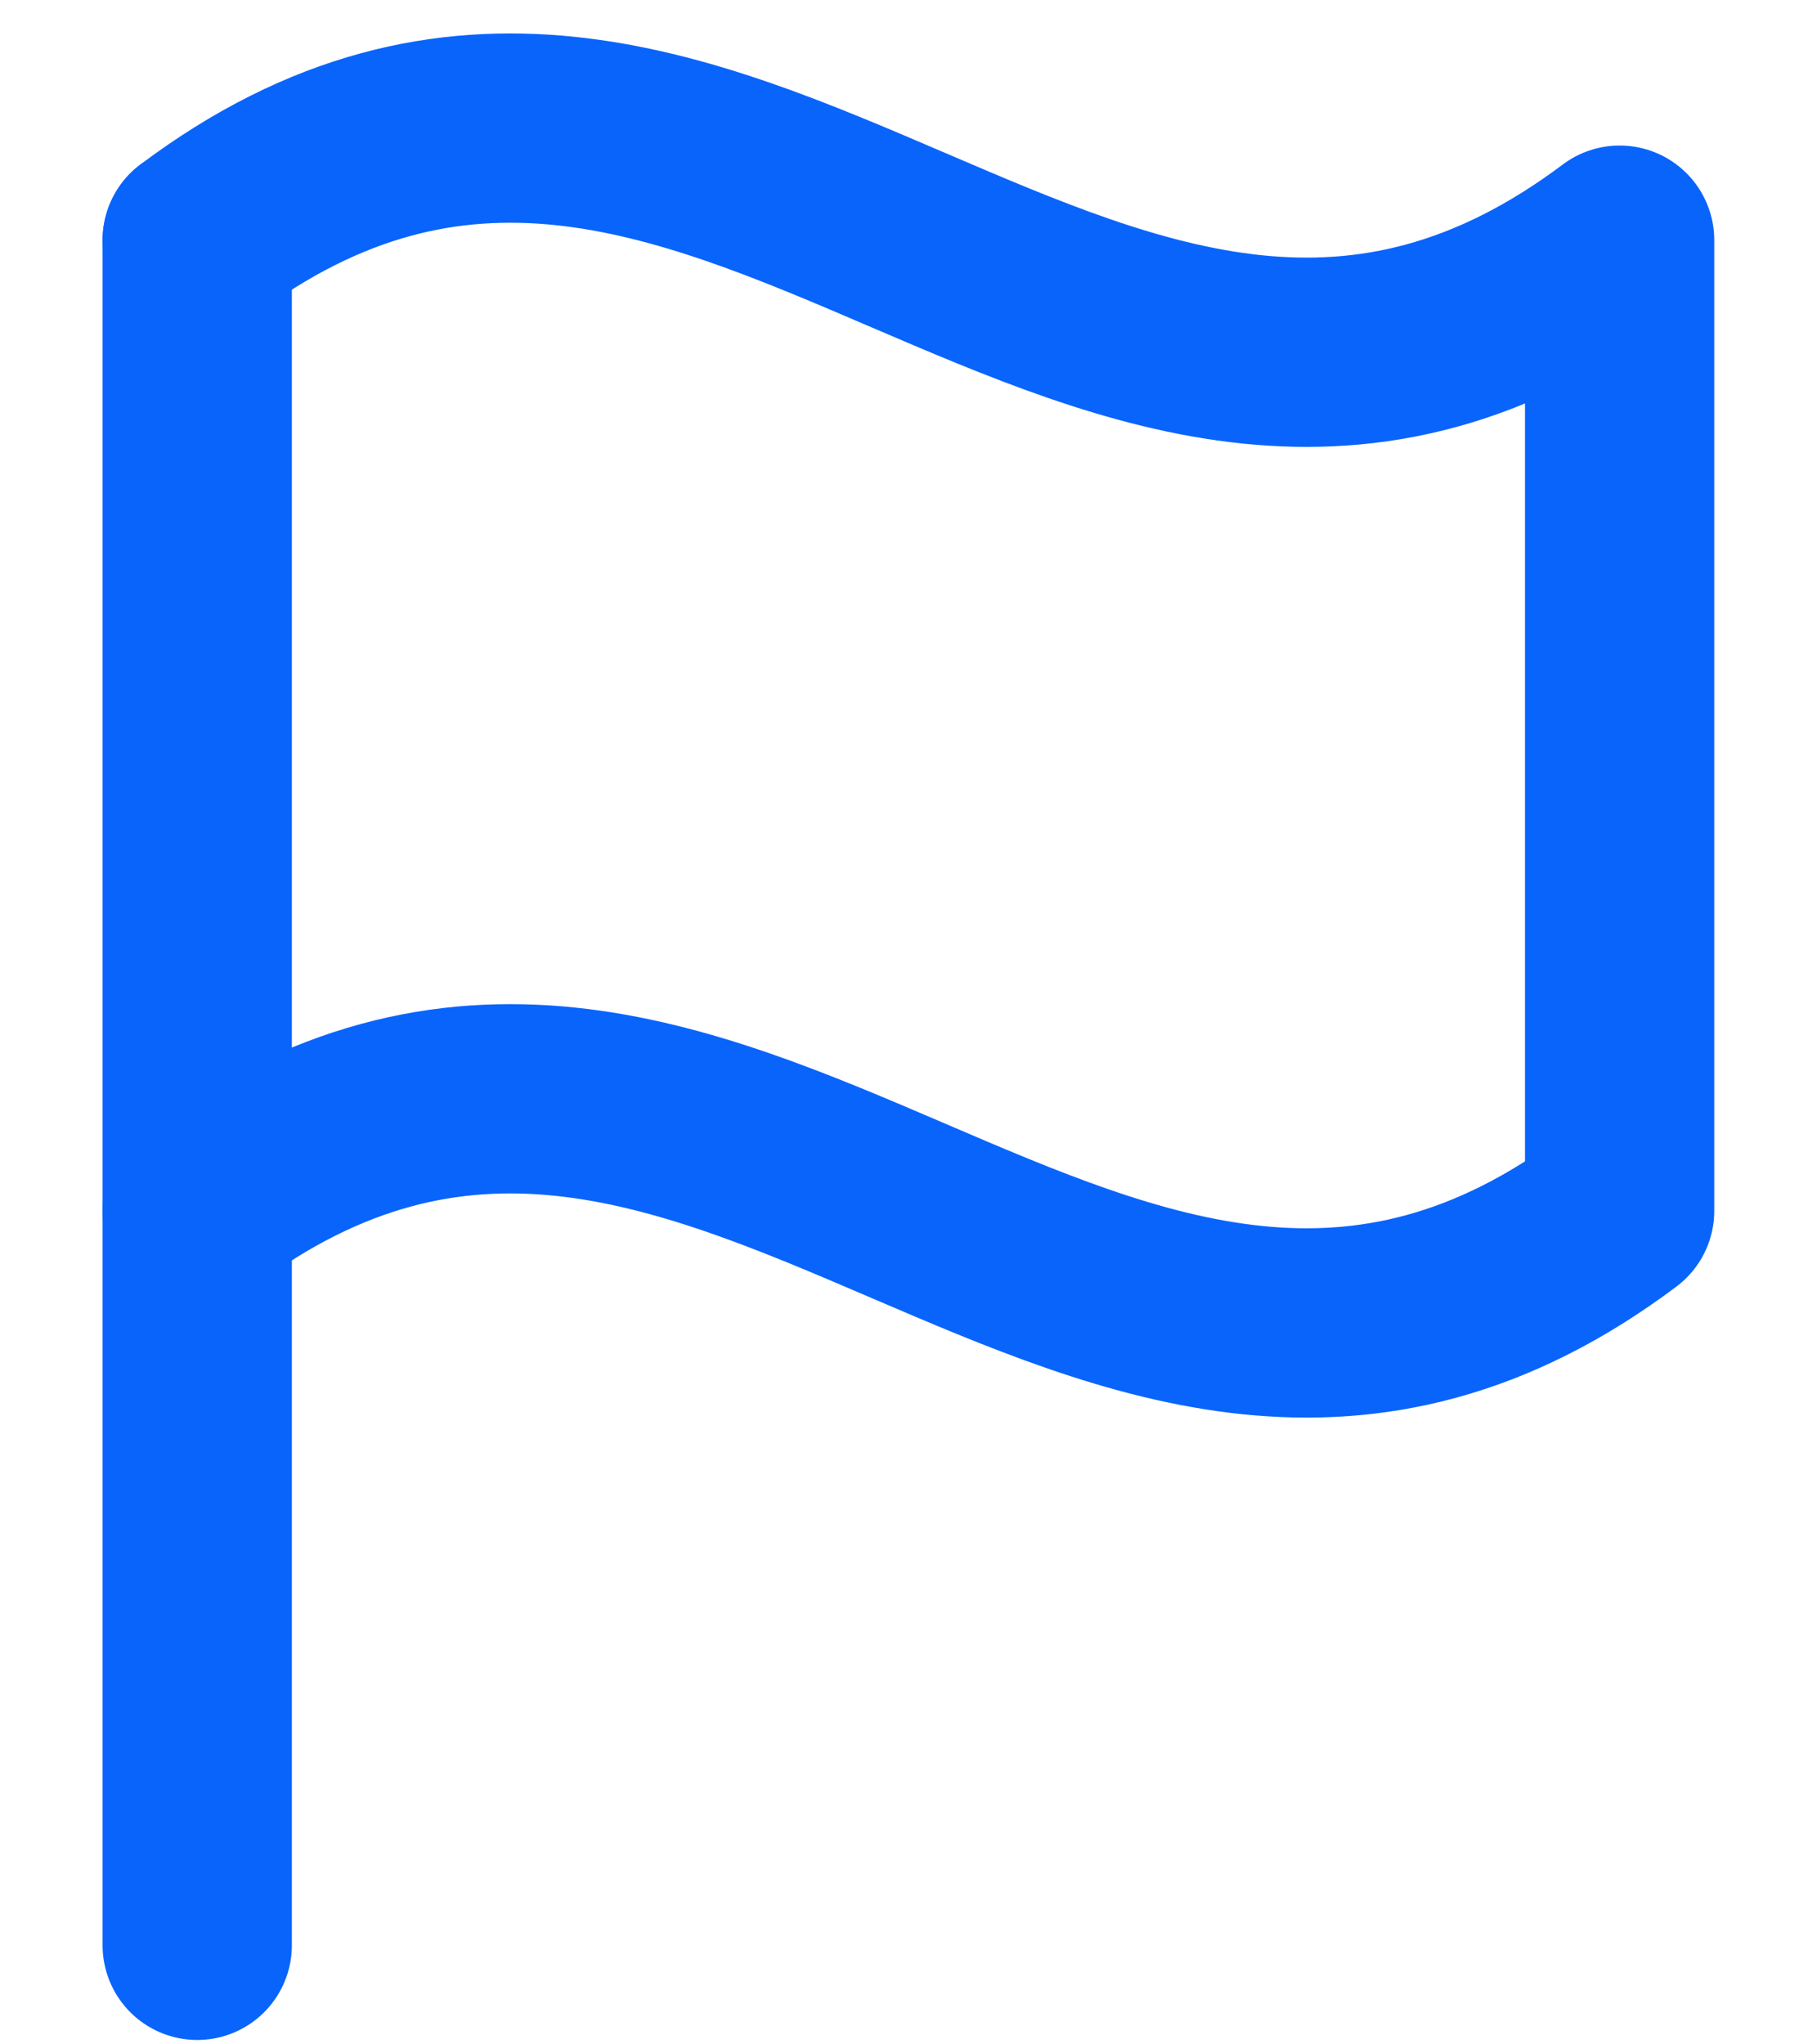
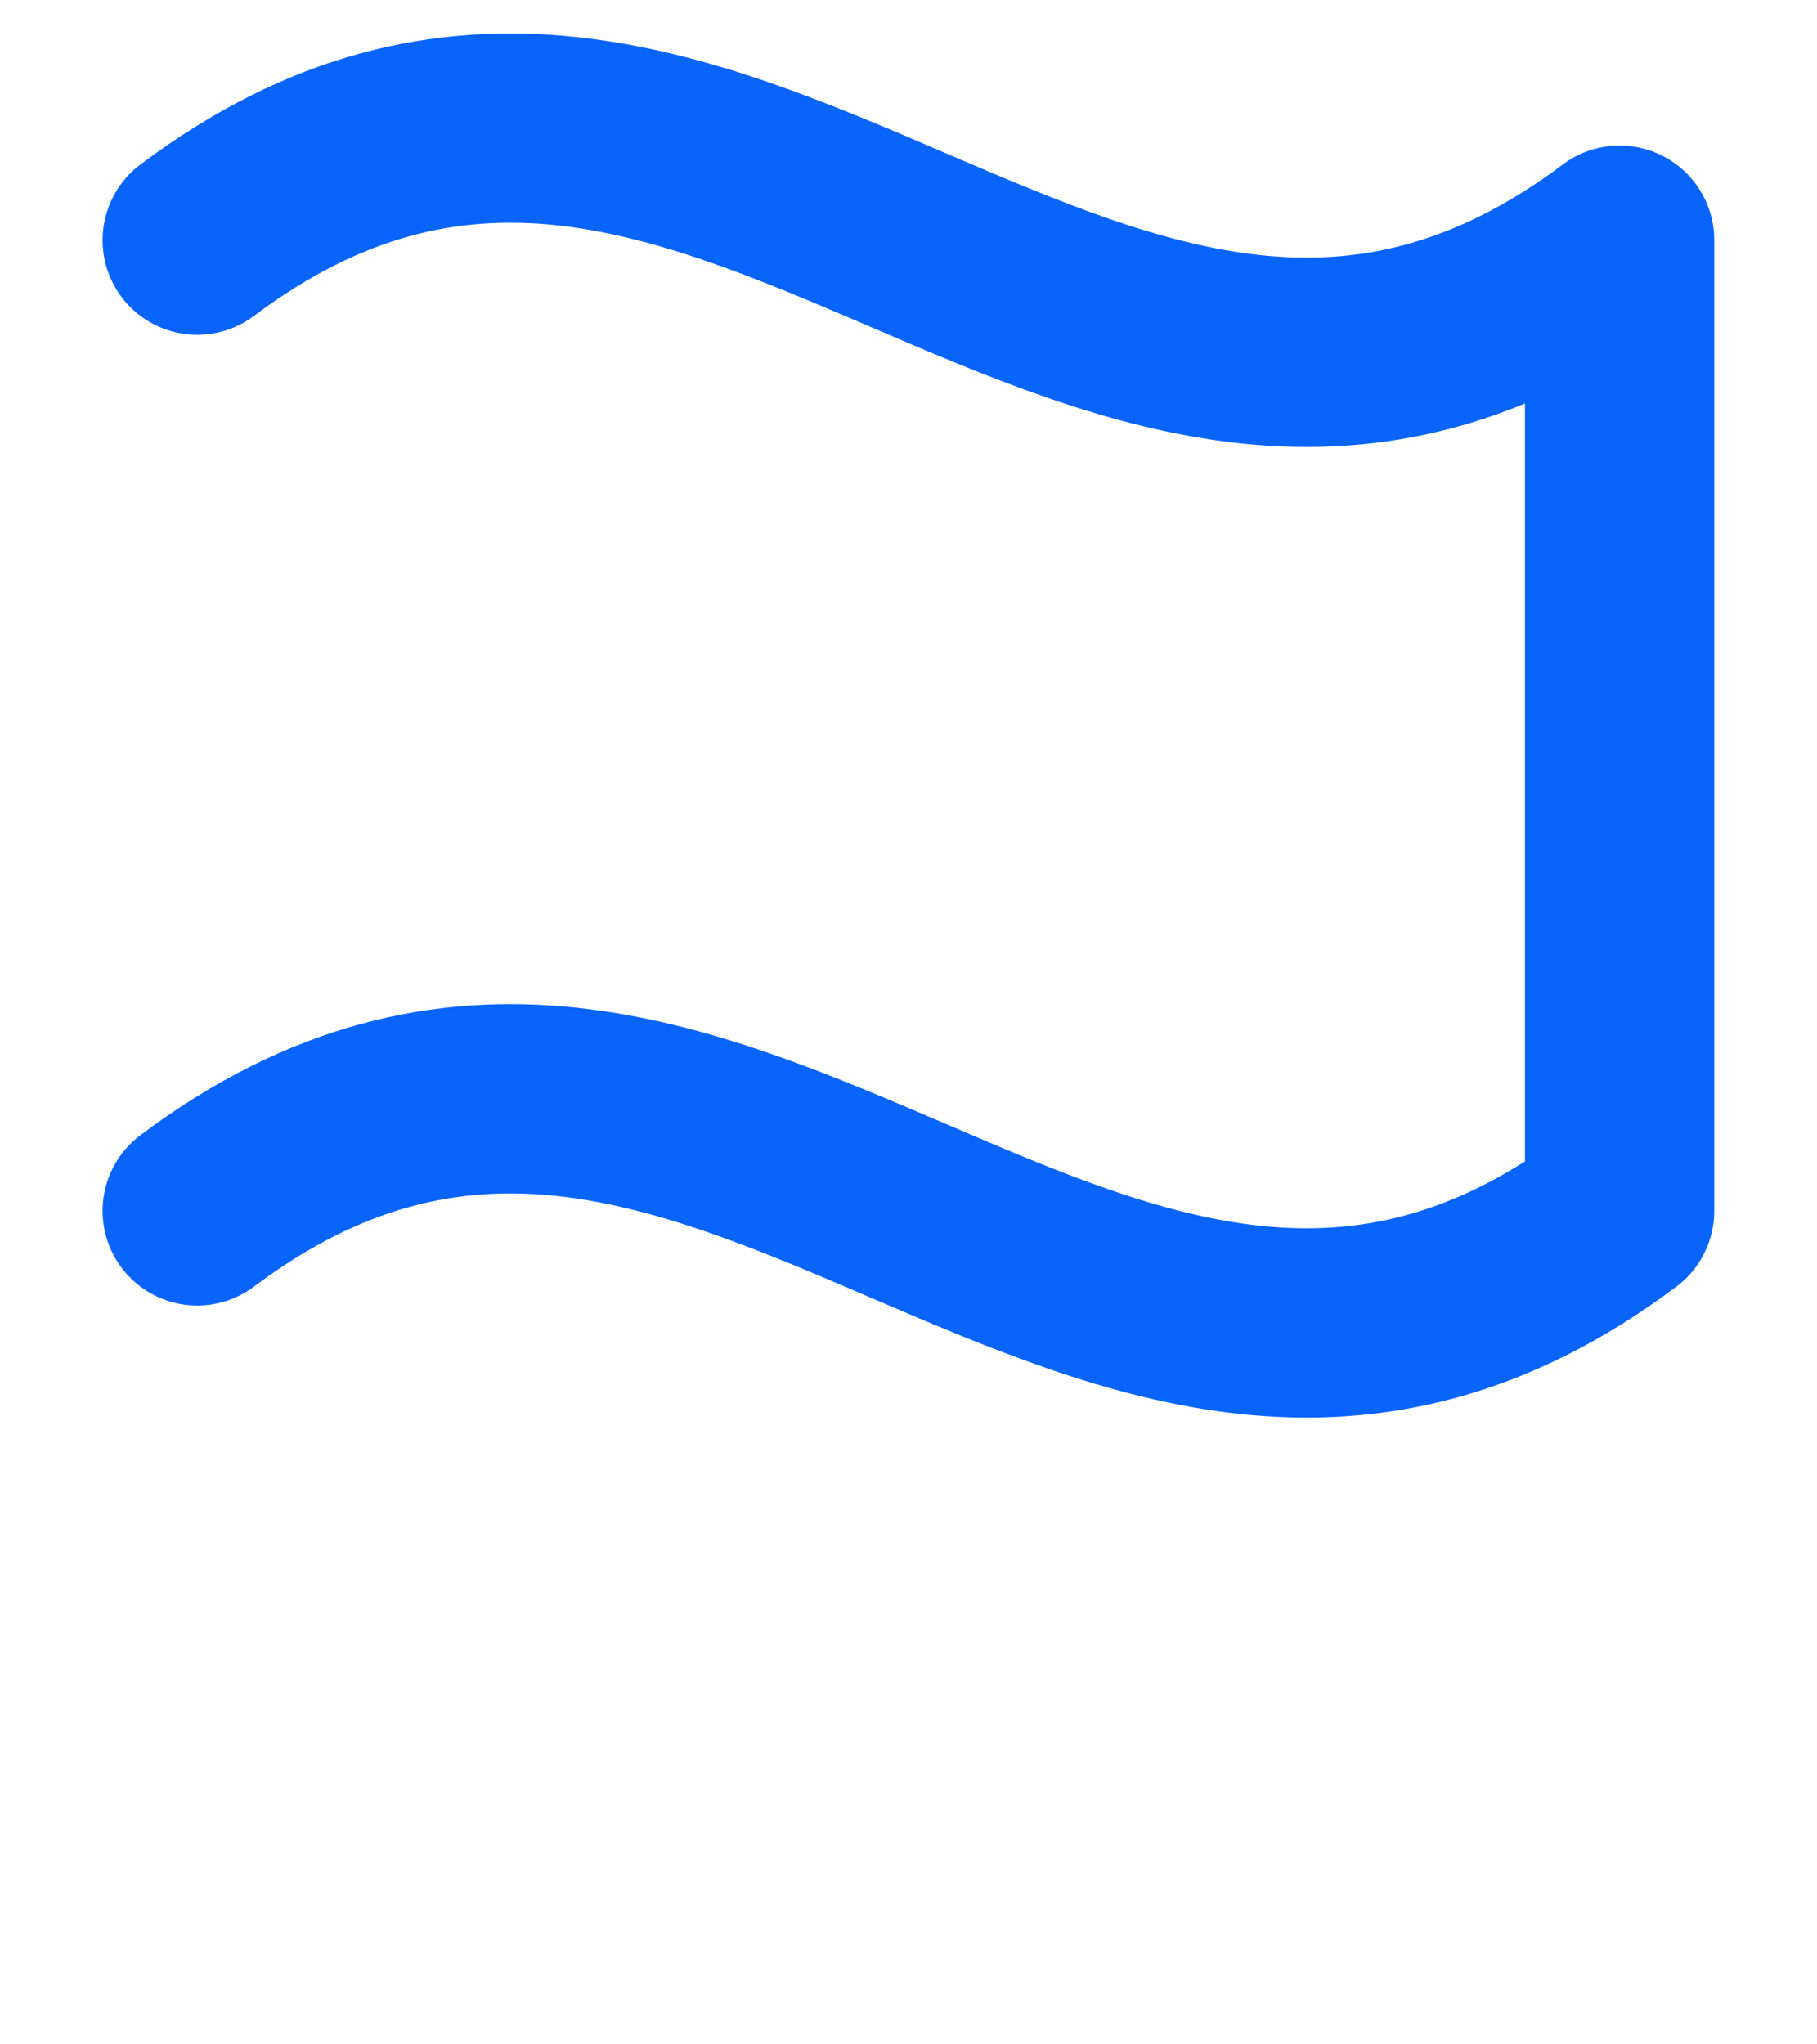
<svg xmlns="http://www.w3.org/2000/svg" width="24" height="27" viewBox="0 0 24 27" fill="none">
-   <path d="M2.605 25.692V3.173" stroke="#0964FC" stroke-width="2.5" stroke-linecap="round" stroke-linejoin="round" />
  <path d="M2.605 15.992C9.437 10.864 14.562 21.12 21.393 15.992V3.172C14.562 8.3 9.437 -1.956 2.605 3.172" stroke="#0964FC" stroke-width="2.5" stroke-linecap="round" stroke-linejoin="round" />
</svg>